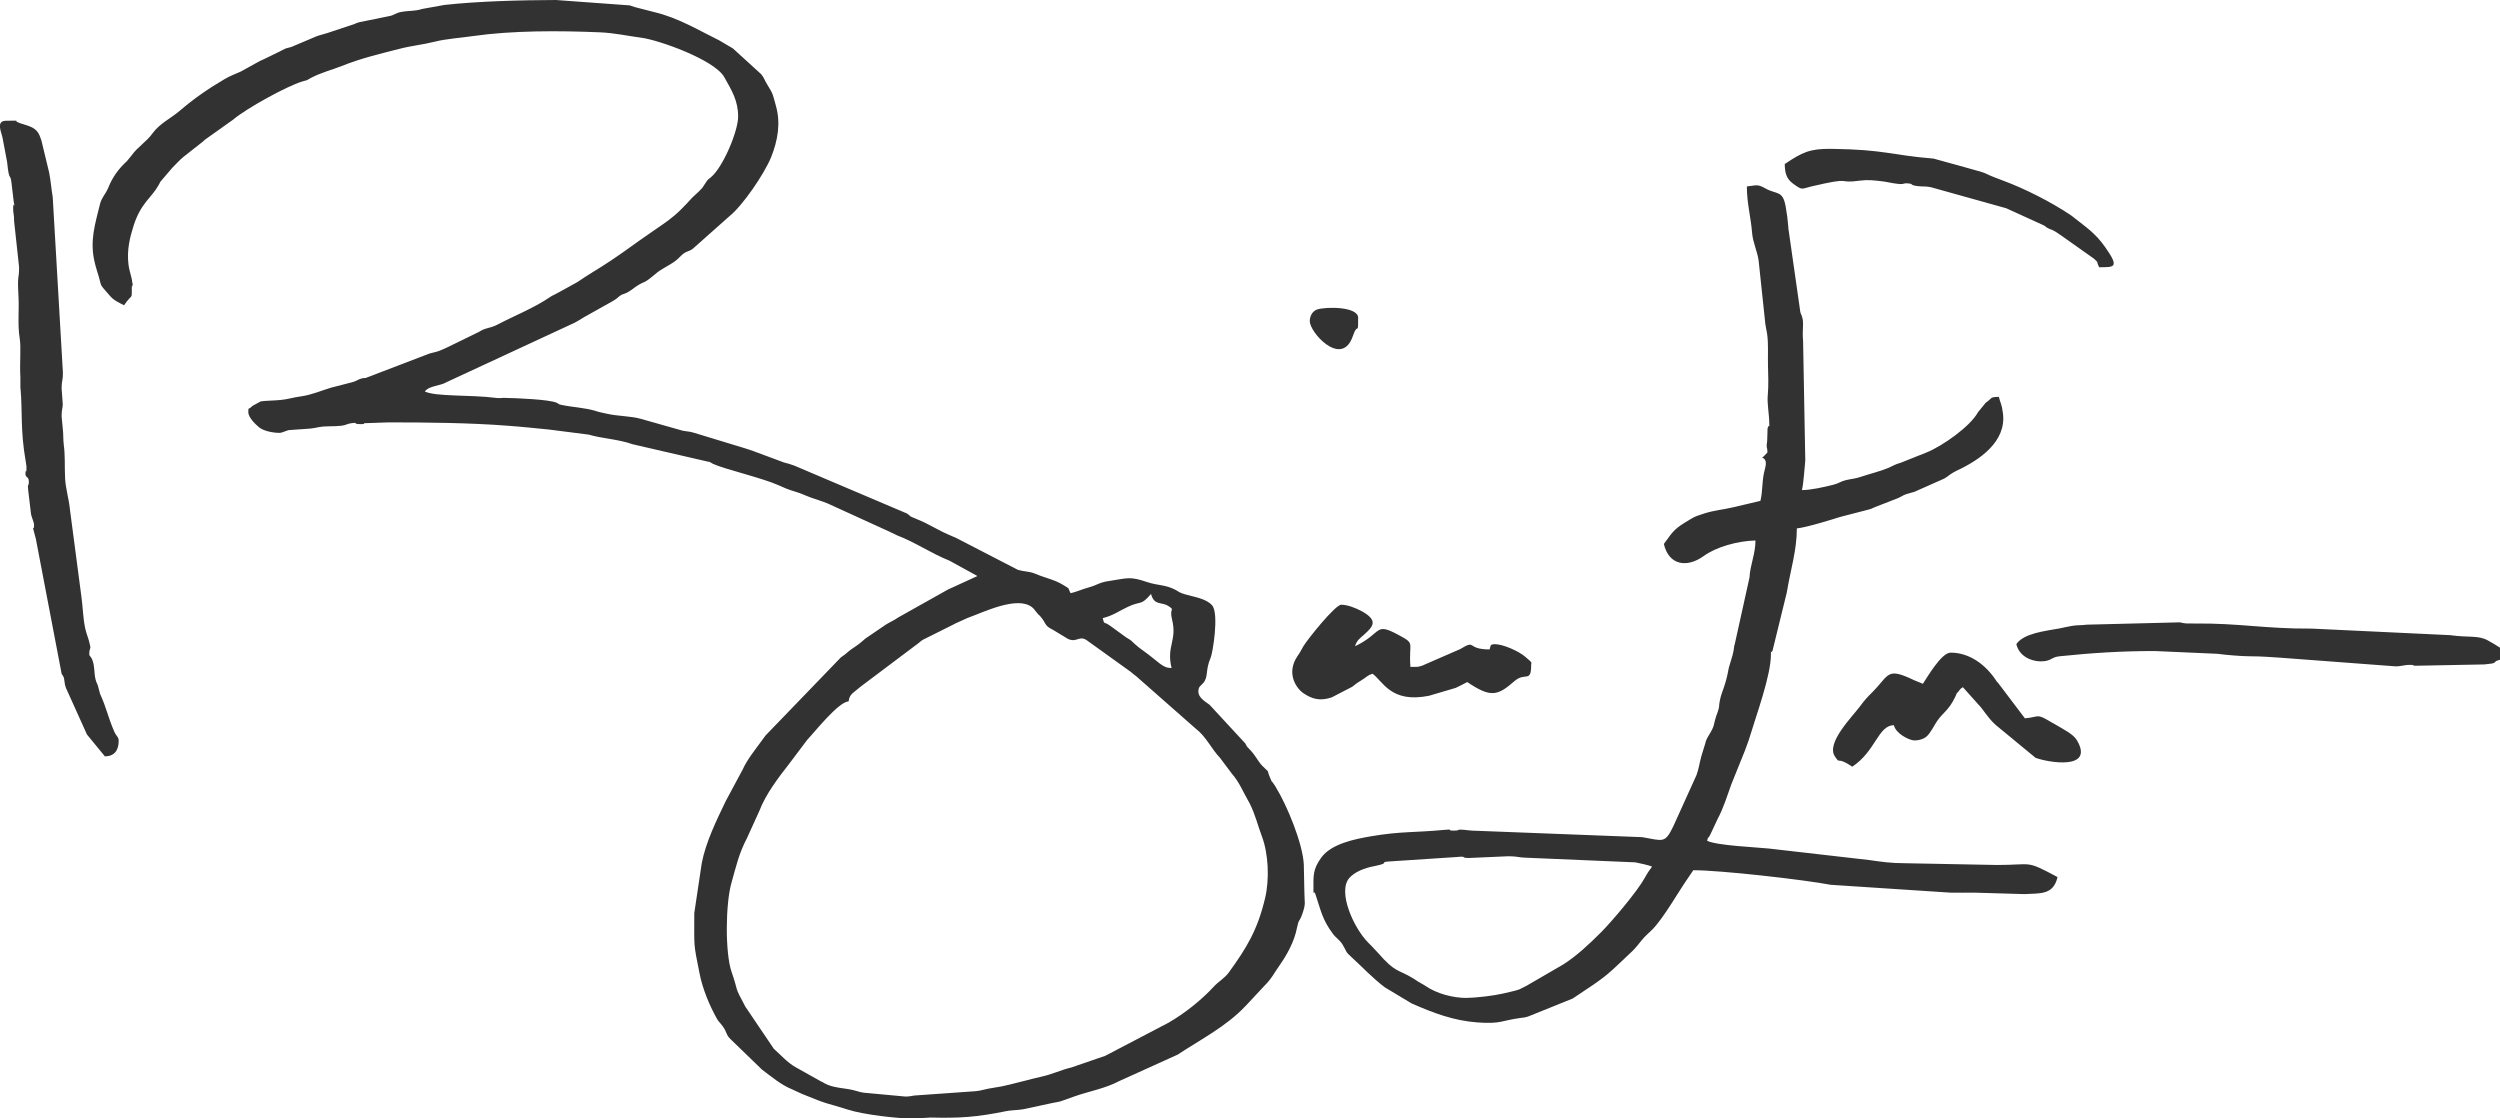
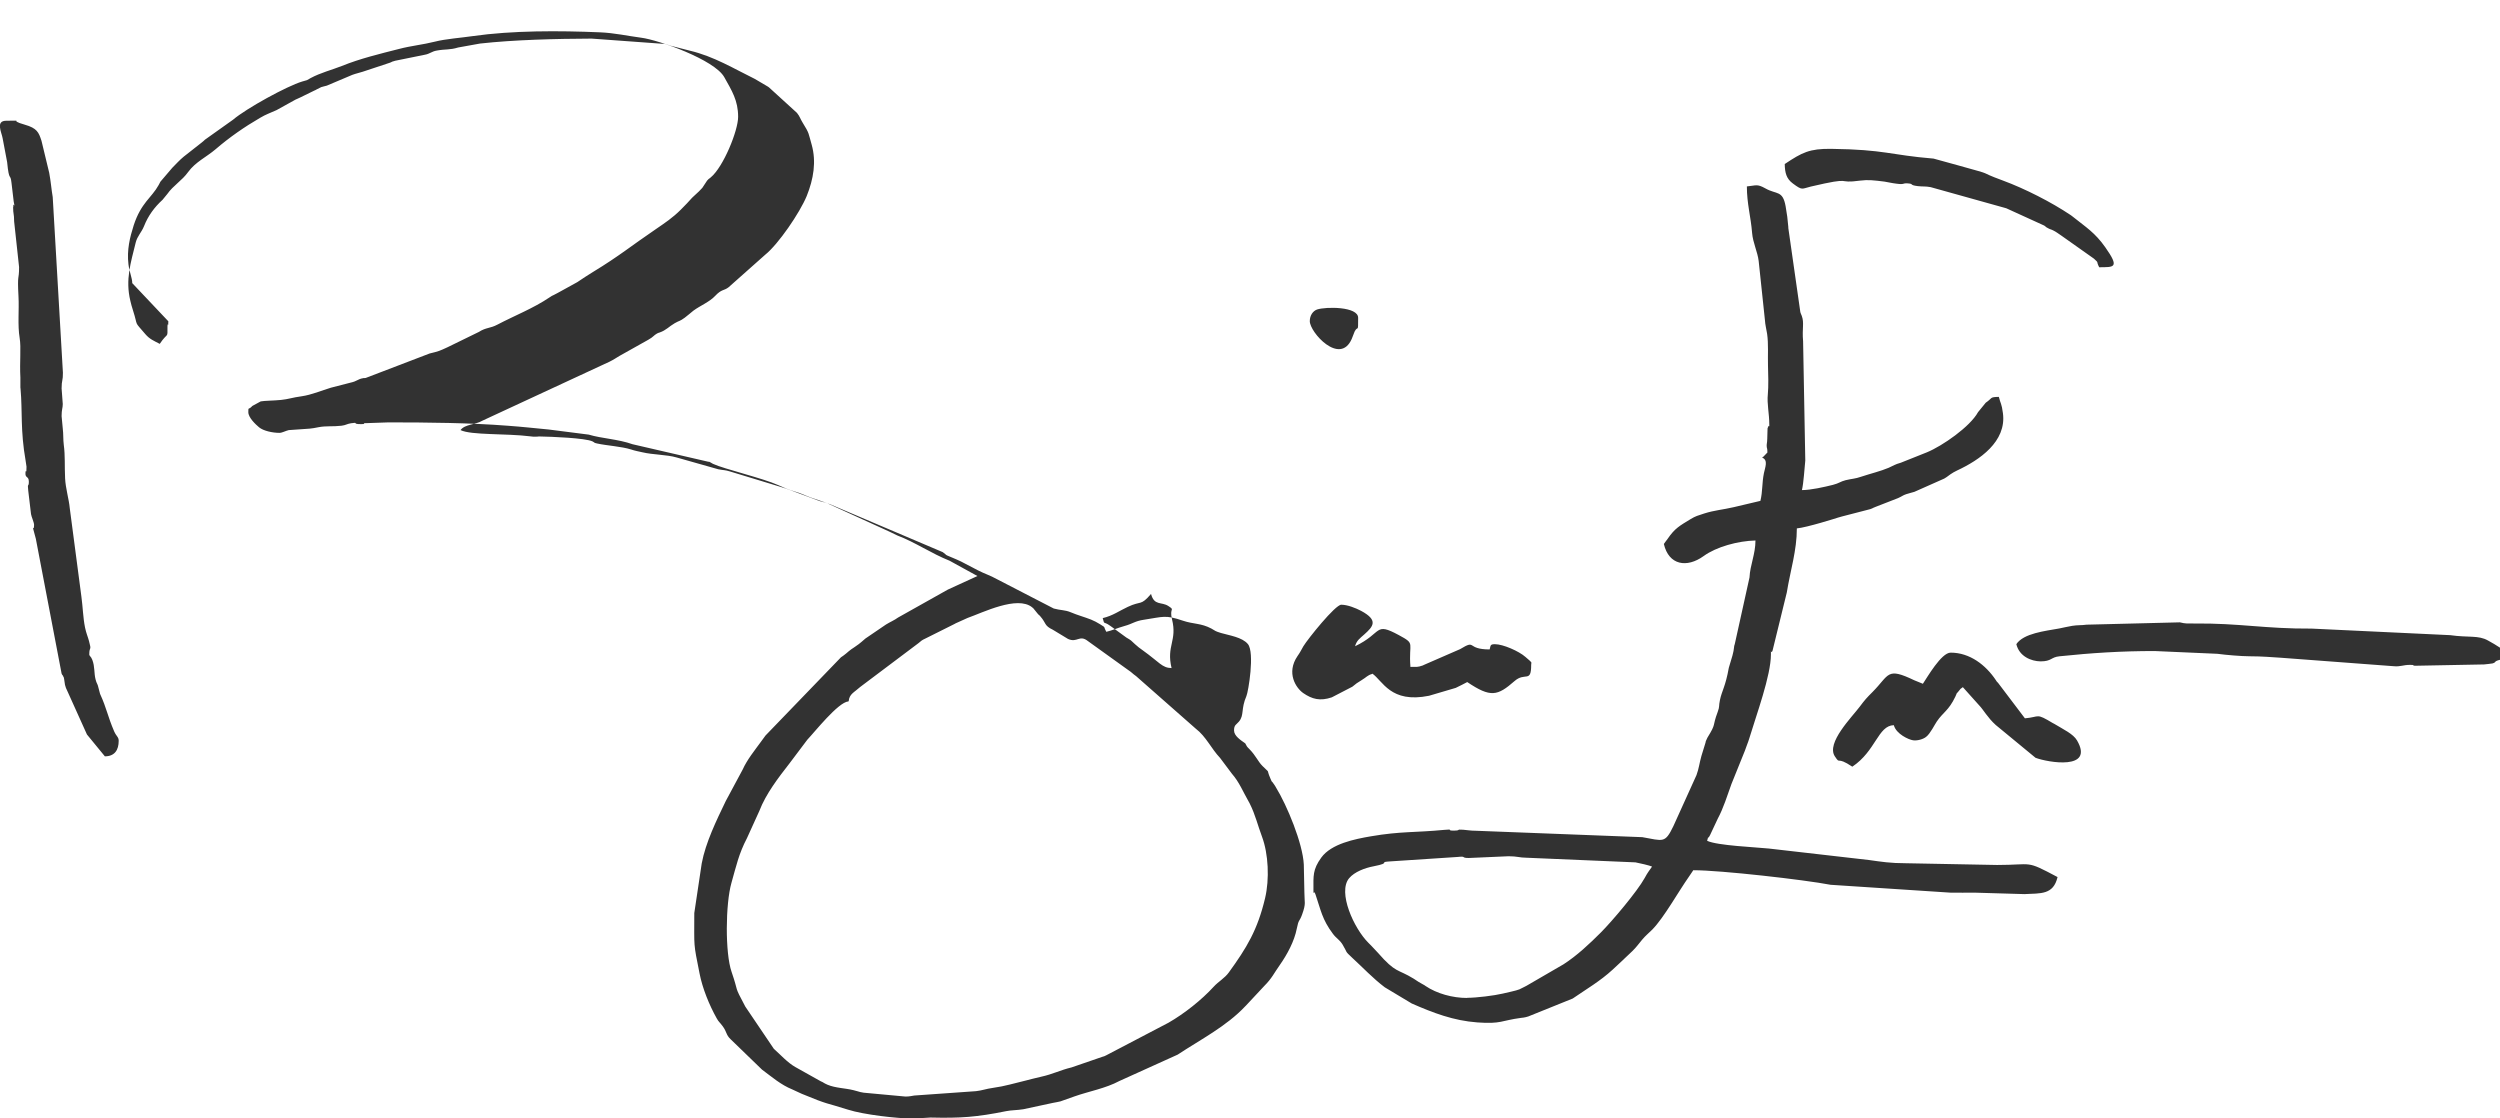
<svg xmlns="http://www.w3.org/2000/svg" xml:space="preserve" width="17.165cm" height="7.679cm" version="1.1" style="shape-rendering:geometricPrecision; text-rendering:geometricPrecision; image-rendering:optimizeQuality; fill-rule:evenodd; clip-rule:evenodd" viewBox="0 0 17.165 7.679">
  <defs>
    <style type="text/css">
   
    .fil0 {fill:#323232}
   
  </style>
  </defs>
  <g id="Warstwa_x0020_1">
-     <path class="fil0" d="M5.827 4.814c0.005,-0.05 0.037,-0.059 0.08,-0.098l0.399 -0.3c0.023,-0.018 0.018,-0.018 0.05,-0.033l0.198 -0.099c0.002,-0.001 0.005,-0.003 0.007,-0.004l0.082 -0.037c0.105,-0.037 0.342,-0.156 0.444,-0.073 0.017,0.014 0.006,0.006 0.017,0.018l0.021 0.026c0.013,0.015 0.002,-0 0.018,0.018 0.042,0.048 0.025,0.063 0.086,0.092l0.104 0.063c0.064,0.029 0.078,-0.032 0.137,0.015l0.277 0.199c0.026,0.017 0.027,0.023 0.053,0.041l0.41 0.361c0.07,0.053 0.107,0.138 0.167,0.201l0.081 0.108c0.051,0.058 0.078,0.127 0.116,0.193 0.001,0.002 0.003,0.005 0.004,0.007 0.001,0.002 0.003,0.005 0.004,0.008 0.037,0.074 0.054,0.148 0.083,0.225 0.044,0.118 0.052,0.291 0.021,0.422 -0.052,0.219 -0.126,0.34 -0.249,0.51 -0.028,0.039 -0.071,0.062 -0.104,0.098 -0.083,0.091 -0.202,0.185 -0.31,0.247l-0.428 0.224c-0.02,0.01 -0.006,0.003 -0.026,0.01l-0.212 0.073c-0.076,0.018 -0.127,0.046 -0.209,0.064 -0.046,0.01 -0.072,0.018 -0.105,0.026 -0.081,0.019 -0.142,0.039 -0.223,0.05 -0.051,0.007 -0.079,0.019 -0.119,0.023l-0.424 0.03c-0.015,0.002 -0.031,0.007 -0.06,0.007l-0.249 -0.023c-0.064,-0.004 -0.063,-0.01 -0.109,-0.021 -0.056,-0.014 -0.122,-0.014 -0.177,-0.037 -0.032,-0.014 -0.023,-0.014 -0.047,-0.024l-0.175 -0.098c-0.053,-0.03 -0.103,-0.086 -0.147,-0.125l-0.196 -0.29c-0.083,-0.156 -0.041,-0.084 -0.094,-0.238 -0.045,-0.129 -0.042,-0.467 -0.001,-0.611 0.033,-0.116 0.05,-0.199 0.107,-0.308l0.085 -0.187c0.045,-0.117 0.13,-0.227 0.207,-0.326l0.122 -0.162c0.048,-0.05 0.212,-0.258 0.282,-0.263zm3.166 -2.609c0,0.077 0.207,0.307 0.288,0.122l0.02 -0.051c0.023,-0.045 0.024,0.016 0.024,-0.094 0,-0.078 -0.221,-0.077 -0.282,-0.057 -0.028,0.01 -0.05,0.04 -0.05,0.08zm3.261 -1.079c0.001,0.06 0.011,0.101 0.056,0.134 0.067,0.05 0.06,0.036 0.123,0.021 0.307,-0.072 0.165,-0.017 0.34,-0.041 0.053,-0.007 0.094,-0.002 0.166,0.007 0.014,0.002 0.054,0.011 0.081,0.014 0.059,0.008 0.04,-0.004 0.076,-0.002 0.05,0.003 0.007,0.011 0.072,0.019 0.035,0.004 0.051,0 0.088,0.007l0.519 0.145 0.261 0.119c0.026,0.018 -0.006,0.001 0.028,0.019 0.017,0.009 0.015,0.005 0.033,0.014 0.021,0.01 0.035,0.022 0.058,0.037l0.222 0.157c0.038,0.035 0.012,0.012 0.036,0.059 0.101,-0.001 0.143,0.006 0.042,-0.137 -0.071,-0.101 -0.133,-0.138 -0.219,-0.207l-0.013 -0.01c-0.002,-0.001 -0.005,-0.003 -0.007,-0.005 -0.133,-0.089 -0.312,-0.18 -0.463,-0.236 -0.201,-0.074 -0.025,-0.026 -0.31,-0.105l-0.167 -0.046c-0.302,-0.025 -0.332,-0.062 -0.702,-0.067 -0.15,-0.002 -0.201,0.025 -0.318,0.103zm0.949 3.569c-0.021,-0.01 -0.038,-0.014 -0.059,-0.024 -0.192,-0.092 -0.169,-0.039 -0.287,0.08 -0.041,0.041 -0.052,0.053 -0.088,0.101 -0.053,0.071 -0.232,0.249 -0.171,0.341 0.041,0.062 0.005,-0.006 0.12,0.071 0.162,-0.108 0.176,-0.282 0.285,-0.285 0.016,0.061 0.103,0.1 0.133,0.104 0.029,0.004 0.07,-0.008 0.089,-0.024 0.028,-0.021 0.059,-0.085 0.073,-0.105 0.044,-0.065 0.081,-0.074 0.127,-0.17 0.018,-0.038 -0.001,-0.009 0.022,-0.037 0.019,-0.023 0.008,-0.013 0.03,-0.029l0.112 0.125c0.028,0.028 0.058,0.085 0.114,0.135l0.273 0.225c0.084,0.032 0.405,0.088 0.285,-0.119 -0.026,-0.045 -0.092,-0.075 -0.158,-0.115 -0.002,-0.001 -0.005,-0.003 -0.008,-0.004 -0.12,-0.072 -0.086,-0.042 -0.192,-0.033l-0.184 -0.243c-0.014,-0.014 -0.006,-0.006 -0.016,-0.02 -0.069,-0.103 -0.178,-0.188 -0.31,-0.188 -0.064,0 -0.162,0.172 -0.19,0.213zm-3.782 -0.071c0.073,0.049 0.125,0.207 0.391,0.153l0.183 -0.054c0.029,-0.014 0.053,-0.026 0.079,-0.04 0.161,0.108 0.207,0.096 0.325,-0.007 0.073,-0.064 0.114,0.016 0.114,-0.111 0,-0.023 0.013,-0.009 -0.04,-0.055 -0.044,-0.039 -0.153,-0.087 -0.209,-0.087 -0.033,-0 -0.029,0.009 -0.036,0.036 -0.165,0 -0.087,-0.072 -0.203,-0.002l-0.248 0.108c-0.003,0.001 -0.006,0.003 -0.008,0.004 -0.038,0.013 -0.038,0.009 -0.085,0.01 -0.014,-0.172 0.038,-0.155 -0.079,-0.218 -0.172,-0.093 -0.109,-0.016 -0.301,0.076 0.01,-0.039 0.034,-0.055 0.062,-0.08 0.063,-0.056 0.1,-0.098 -0.021,-0.163 -0.036,-0.019 -0.093,-0.042 -0.136,-0.042 -0.041,-0 -0.229,0.234 -0.26,0.285 -0.016,0.027 -0.02,0.039 -0.04,0.067 -0.08,0.117 -0.01,0.22 0.038,0.254 0.062,0.043 0.117,0.057 0.197,0.03l0.141 -0.073c0.027,-0.022 0.032,-0.026 0.062,-0.044 0.037,-0.022 0.04,-0.034 0.075,-0.044zm4.423 -0.202c0.02,0.085 0.102,0.118 0.166,0.119 0.078,0 0.07,-0.029 0.131,-0.035 0.221,-0.023 0.424,-0.036 0.652,-0.036l0.432 0.019c0.057,0.008 0.167,0.017 0.22,0.017 0.091,-0 0.16,0.007 0.215,0.01l0.773 0.058c0.05,0.005 0.064,-0.009 0.115,-0.009 0.055,0 -0.006,0.006 0.036,0.006l0.472 -0.009c0.014,-0.001 0.053,-0.006 0.058,-0.007 0.03,-0.009 0.004,-0.013 0.051,-0.025l0 -0.083c-0.028,-0.019 -0.05,-0.031 -0.082,-0.049 -0.066,-0.038 -0.135,-0.019 -0.26,-0.037l-0.951 -0.045c-0.321,0.002 -0.495,-0.038 -0.807,-0.035 -0.045,0 -0.059,0.002 -0.098,-0.008l-0.64 0.016c-0.035,0.005 -0.063,0.002 -0.099,0.008 -0.031,0.005 -0.063,0.013 -0.089,0.018 -0.098,0.018 -0.245,0.033 -0.295,0.108zm-13.754 -3c0,0.051 0.007,0.042 0.007,0.098l0.034 0.314c-0,0.097 -0.013,0.036 -0.004,0.203 0.005,0.088 -0.007,0.195 0.008,0.284 0.011,0.067 -0.001,0.161 0.005,0.272l-0 0.068c0,0.002 0.001,0.006 0.001,0.008 0.014,0.156 -0.002,0.284 0.035,0.495 0.002,0.01 0.006,0.039 0.006,0.04 0,0.062 -0.005,0.012 -0.007,0.04 -0.004,0.042 0.023,0.022 0.023,0.063 0,0.042 -0.011,0.003 -0.004,0.063l0.019 0.16c0.003,0.019 0.021,0.057 0.021,0.074 -0,0.059 -0.022,-0.033 0.012,0.095l0.177 0.926c0.013,0.028 0,-0.007 0.012,0.021 0.006,0.013 0.001,-0.004 0.006,0.021 0.006,0.03 -0.001,0.034 0.027,0.09l0.129 0.286 0.123 0.15c0.067,-0 0.095,-0.043 0.095,-0.107 0,-0.026 -0.016,-0.03 -0.031,-0.064 -0.046,-0.107 -0.05,-0.155 -0.097,-0.258l-0.015 -0.057c-0.006,-0.018 -0.008,-0.013 -0.016,-0.043 -0.011,-0.042 -0.004,-0.086 -0.022,-0.133 -0.009,-0.025 -0.021,-0.026 -0.021,-0.038 0,-0.059 0.018,-0.02 -0.002,-0.092 -0.008,-0.03 -0.019,-0.053 -0.027,-0.092 -0.014,-0.068 -0.015,-0.14 -0.025,-0.212l-0.08 -0.608c-0.005,-0.059 -0.029,-0.137 -0.032,-0.205 -0.004,-0.085 0.001,-0.157 -0.009,-0.229 -0.005,-0.039 -0.002,-0.073 -0.007,-0.113l-0.008 -0.085c0,-0.047 0.008,-0.054 0.008,-0.083l-0.008 -0.107c0,-0.059 0.01,-0.053 0.009,-0.108l-0.07 -1.206c-0.009,-0.052 -0.013,-0.108 -0.024,-0.166l-0.053 -0.22c-0.019,-0.059 -0.031,-0.087 -0.115,-0.111 -0.124,-0.035 0.013,-0.027 -0.127,-0.027 -0.075,-0 -0.032,0.079 -0.025,0.12l0.031 0.164c0.014,0.143 0.022,0.07 0.03,0.143l0.015 0.127c0.013,0.066 -0.003,-0.008 -0.003,0.039zm9.983 5.43c-0.1,0 -0.208,-0.03 -0.285,-0.082 -0.002,-0.001 -0.005,-0.003 -0.007,-0.005l-0.023 -0.013c-0.031,-0.017 -0.028,-0.018 -0.051,-0.032 -0.114,-0.07 -0.121,-0.035 -0.247,-0.179 -0.016,-0.018 -0.028,-0.03 -0.046,-0.049 -0.002,-0.002 -0.004,-0.004 -0.006,-0.006 -0.002,-0.002 -0.004,-0.004 -0.006,-0.006 -0.002,-0.002 -0.004,-0.004 -0.006,-0.006 -0.1,-0.099 -0.213,-0.348 -0.133,-0.444 0.037,-0.044 0.109,-0.071 0.168,-0.082 0.134,-0.026 0.021,-0.028 0.12,-0.034l0.456 -0.03c0.066,-0.007 0.02,0.007 0.078,0.007l0.273 -0.012c0.058,0 0.078,0.01 0.119,0.01l0.752 0.032c0.024,0.004 0.1,0.022 0.114,0.029 -0.023,0.034 -0.027,0.035 -0.051,0.079 -0.05,0.091 -0.224,0.297 -0.301,0.374 -0.078,0.078 -0.163,0.158 -0.256,0.218l-0.255 0.148c-0.016,0.007 -0.035,0.019 -0.048,0.024 -0.021,0.009 -0.086,0.022 -0.114,0.029 -0.059,0.014 -0.181,0.029 -0.244,0.029zm2.206 -5.289c-0.005,-0.06 -0.009,-0.09 -0.019,-0.147 -0.02,-0.111 -0.062,-0.079 -0.138,-0.122 -0.059,-0.033 -0.063,-0.02 -0.128,-0.014 -0,0.118 0.027,0.207 0.036,0.32 0.005,0.065 0.038,0.131 0.045,0.192l0.043 0.406c0.001,0.027 0.011,0.068 0.015,0.094 0.01,0.069 0.004,0.147 0.006,0.216 0.002,0.05 0.004,0.15 -0.001,0.198 -0.007,0.069 0.01,0.129 0.01,0.212 0,0.033 0.002,-0.018 -0.012,0.023l-0.002 0.071c-0.001,0.034 -0.004,0.03 -0.004,0.048 -0,0.021 0.005,0.011 0.005,0.047l-0.029 0.03c-0.001,-0.002 -0.004,0.003 -0.007,0.005 0.043,0.017 0.02,0.067 0.012,0.107 -0.014,0.069 -0.008,0.123 -0.024,0.19l-0.182 0.043c-0.077,0.018 -0.133,0.021 -0.205,0.044 -0.043,0.014 -0.057,0.017 -0.092,0.038 -0.075,0.046 -0.108,0.062 -0.159,0.137 -0.011,0.016 -0.014,0.017 -0.025,0.034 0.034,0.146 0.158,0.166 0.273,0.083 0.088,-0.064 0.236,-0.104 0.356,-0.107 -0,0.093 -0.037,0.169 -0.041,0.254l-0.101 0.457c-0.007,0.023 -0.002,0.005 -0.005,0.022 -0.004,0.025 -0.002,0.024 -0.011,0.057l-0.025 0.084c-0.023,0.13 -0.048,0.158 -0.061,0.222 -0.009,0.041 -0.001,0.043 -0.015,0.08 -0.041,0.11 -0.007,0.074 -0.071,0.178l-0.011 0.024c-0.001,0.003 -0.001,0.006 -0.002,0.01l-0.028 0.091c-0.014,0.049 -0.017,0.086 -0.034,0.132l-0.159 0.351c-0.058,0.12 -0.069,0.1 -0.213,0.075l-1.143 -0.044c-0.035,-0 -0.061,-0.005 -0.087,-0.007 -0.055,-0.004 -0.009,0.006 -0.067,0.006 -0.05,-0 0.008,-0.012 -0.064,-0.005 -0.195,0.019 -0.299,0.009 -0.502,0.044 -0.111,0.019 -0.272,0.051 -0.341,0.146 -0.06,0.083 -0.054,0.126 -0.054,0.219 0,0.054 0.001,-0.005 0.014,0.034 0.037,0.108 0.045,0.171 0.12,0.271 0.024,0.032 0.046,0.04 0.067,0.075 0.035,0.058 0.011,0.039 0.065,0.089 0.073,0.067 0.143,0.142 0.224,0.203l0.185 0.111c0.146,0.064 0.286,0.118 0.451,0.13 0.163,0.012 0.163,-0.013 0.298,-0.031 0.008,-0.001 0.027,-0.002 0.051,-0.01l0.305 -0.123c0.096,-0.066 0.188,-0.119 0.275,-0.199l0.074 -0.069c0.002,-0.002 0.004,-0.004 0.006,-0.006l0.055 -0.052c0.032,-0.032 0.038,-0.044 0.066,-0.077 0.023,-0.028 0.045,-0.045 0.071,-0.071 0.08,-0.082 0.178,-0.259 0.252,-0.364 0.014,-0.02 0.018,-0.026 0.029,-0.043 0.19,0 0.76,0.065 0.943,0.1l0.823 0.054c0.055,0.001 0.111,-0 0.166,-0l0.342 0.01c0.112,-0.006 0.198,0.006 0.227,-0.117 -0.224,-0.119 -0.164,-0.083 -0.415,-0.083l-0.628 -0.012c-0.103,0 -0.167,-0.01 -0.251,-0.022l-0.689 -0.079c-0.086,-0.009 -0.354,-0.02 -0.423,-0.053 0.014,-0.051 -0.002,0.003 0.02,-0.039l0.053 -0.113c0.038,-0.07 0.066,-0.16 0.094,-0.238l0.092 -0.228c0.01,-0.031 0.022,-0.056 0.031,-0.087 0.048,-0.16 0.148,-0.429 0.148,-0.575 0,-0.054 -0.001,0.006 0.011,-0.025l0.098 -0.4c0.025,-0.154 0.069,-0.288 0.069,-0.44 0.068,-0.006 0.27,-0.07 0.282,-0.074 0,-0 0.026,-0.008 0.028,-0.008l0.17 -0.044c0.044,-0.01 0.033,-0.012 0.061,-0.022l0.154 -0.06c0.033,-0.015 0.03,-0.018 0.056,-0.027 0.023,-0.008 0.035,-0.009 0.056,-0.016l0.205 -0.091c0.027,-0.016 0.021,-0.015 0.042,-0.029 0.009,-0.006 0.002,-0.002 0.022,-0.014l0.023 -0.012c0.155,-0.072 0.342,-0.199 0.316,-0.394 -0.009,-0.069 -0.016,-0.063 -0.028,-0.112 -0.066,0.001 -0.042,0.008 -0.09,0.04l-0.053 0.065c-0.054,0.099 -0.244,0.232 -0.352,0.276l-0.178 0.071c-0.042,0.012 -0.046,0.018 -0.084,0.035 -0.054,0.023 -0.128,0.041 -0.188,0.061 -0.043,0.015 -0.061,0.013 -0.107,0.024 -0.036,0.009 -0.044,0.021 -0.087,0.032 -0.06,0.015 -0.152,0.036 -0.213,0.036 0.012,-0.051 0.017,-0.147 0.023,-0.203l-0.015 -0.818c-0.008,-0.092 0.009,-0.125 -0.009,-0.175l-0.007 -0.017c-0.001,-0.003 -0.002,-0.006 -0.003,-0.009l-0.083 -0.581zm-4.708 2.681c0.069,-0.016 0.114,-0.05 0.172,-0.077 0.095,-0.045 0.087,-0.004 0.16,-0.089 0.022,0.083 0.072,0.052 0.119,0.083 0.049,0.032 0.005,0.009 0.025,0.091 0.037,0.148 -0.04,0.181 -0.003,0.335 -0.065,-0.001 -0.082,-0.039 -0.198,-0.122 -0.02,-0.014 -0.036,-0.026 -0.053,-0.042 -0.031,-0.028 -0.021,-0.023 -0.06,-0.046l-0.103 -0.075c-0.002,-0.002 -0.005,-0.004 -0.007,-0.005 -0.05,-0.036 -0.038,-0.002 -0.052,-0.054zm-6.663 -2.3c0,-0.036 -0.019,-0.072 -0.026,-0.129 -0.012,-0.099 0.01,-0.186 0.036,-0.268 0.051,-0.156 0.123,-0.189 0.171,-0.276 0.005,-0.008 0.009,-0.018 0.012,-0.023l0.082 -0.096c0.028,-0.028 0.048,-0.051 0.078,-0.076l0.126 -0.099c0.015,-0.012 0.014,-0.012 0.019,-0.017l0.194 -0.138c0.093,-0.079 0.371,-0.231 0.474,-0.262 0.05,-0.015 0.021,-0.003 0.059,-0.024 0.069,-0.037 0.143,-0.055 0.214,-0.083 0.126,-0.051 0.26,-0.083 0.393,-0.117 0.084,-0.022 0.163,-0.029 0.246,-0.05 0.073,-0.019 0.186,-0.027 0.259,-0.038 0.272,-0.039 0.593,-0.038 0.875,-0.026 0.098,0.004 0.191,0.025 0.283,0.037 0.118,0.015 0.503,0.151 0.57,0.271 0.052,0.093 0.095,0.16 0.095,0.272 0,0.096 -0.102,0.345 -0.188,0.416 -0.02,0.017 -0.01,0.005 -0.025,0.022l-0.033 0.05c-0.007,0.008 -0.015,0.016 -0.023,0.024 -0.018,0.017 -0.025,0.023 -0.043,0.04 -0.002,0.002 -0.004,0.004 -0.006,0.006l-0.034 0.037c-0.016,0.017 -0.025,0.025 -0.041,0.042 -0.057,0.057 -0.109,0.091 -0.173,0.135 -0.168,0.114 -0.249,0.183 -0.43,0.293 -0.042,0.025 -0.068,0.044 -0.108,0.07l-0.107 0.059c-0.026,0.015 -0.03,0.016 -0.054,0.029 -0.015,0.007 -0.012,0.005 -0.03,0.017 -0.111,0.075 -0.24,0.125 -0.358,0.187 -0.051,0.027 -0.077,0.018 -0.127,0.05l-0.215 0.105c-0.054,0.025 -0.06,0.028 -0.123,0.043l-0.439 0.168c-0.003,0.001 -0.012,0.001 -0.015,0.001 -0.045,0.008 -0.038,0.02 -0.092,0.032l-0.132 0.034c-0.063,0.019 -0.132,0.049 -0.202,0.059 -0.061,0.008 -0.09,0.02 -0.141,0.025 -0.051,0.005 -0.112,0.005 -0.139,0.01l-0.057 0.031c-0.002,0.002 -0.005,0.004 -0.006,0.006 -0.021,0.021 -0.022,-0 -0.022,0.037 0,0.037 0.05,0.084 0.074,0.104 0.029,0.024 0.091,0.038 0.14,0.038 0.018,0 0.042,-0.014 0.064,-0.019l0.143 -0.01c0.019,-0.002 0.033,-0.004 0.062,-0.01 0.052,-0.01 0.098,-0.003 0.157,-0.01 0.031,-0.004 0.035,-0.012 0.065,-0.017 0.059,-0.009 0.002,0.006 0.067,0.006 0.057,0 -0.013,-0.008 0.046,-0.007l0.144 -0.005c0.27,0 0.561,0.003 0.819,0.023 0.11,0.008 0.175,0.016 0.282,0.026l0.274 0.035c0.09,0.027 0.203,0.031 0.301,0.066l0.519 0.12c0.024,0.004 -0.005,-0.005 0.02,0.007 0.003,0.001 0.01,0.007 0.014,0.008 0.075,0.035 0.342,0.098 0.448,0.146 0.039,0.018 0.07,0.031 0.111,0.043 0.051,0.015 0.066,0.025 0.112,0.042 0.045,0.016 0.077,0.025 0.114,0.04l0.423 0.193c0.009,0.005 0.047,0.023 0.056,0.027 0.126,0.048 0.234,0.124 0.36,0.174l0.191 0.105 -0.203 0.093 -0.342 0.192c-0.026,0.019 -0.054,0.03 -0.083,0.048l-0.141 0.096c-0.081,0.072 -0.07,0.048 -0.134,0.104 -0.013,0.011 -0.021,0.016 -0.034,0.025l-0.518 0.537c-0.014,0.018 -0.017,0.023 -0.03,0.041 -0.045,0.062 -0.096,0.124 -0.127,0.193l-0.116 0.216c-0.063,0.131 -0.138,0.284 -0.165,0.428l-0.051 0.341c0,0.242 -0.007,0.198 0.036,0.414 0.02,0.103 0.067,0.218 0.118,0.309 0.013,0.024 0.022,0.028 0.041,0.054 0.029,0.039 0.022,0.058 0.053,0.088l0.217 0.21c0.069,0.051 0.129,0.104 0.208,0.136 0.021,0.009 0.035,0.017 0.065,0.03 0.187,0.078 0.165,0.06 0.318,0.109 0.106,0.034 0.337,0.061 0.449,0.061l0.117 -0.007c0.206,0.005 0.317,-0.003 0.52,-0.044 0.033,-0.007 0.075,-0.006 0.117,-0.013l0.205 -0.044c0.021,-0.004 0.029,-0.005 0.05,-0.01l0.096 -0.034c0.099,-0.035 0.214,-0.055 0.309,-0.106l0.4 -0.181c0.156,-0.103 0.334,-0.194 0.463,-0.331 0.002,-0.002 0.004,-0.004 0.006,-0.006l0.126 -0.135c0.053,-0.053 0.066,-0.087 0.106,-0.143 0.051,-0.073 0.1,-0.163 0.117,-0.251 0.013,-0.066 0.017,-0.043 0.036,-0.095 0.029,-0.08 0.016,-0.082 0.016,-0.151l-0.004 -0.193c-0.007,-0.145 -0.115,-0.406 -0.192,-0.531 -0.01,-0.017 -0,-0.001 -0.014,-0.022 -0.021,-0.032 -0.007,-0 -0.023,-0.037 -0.033,-0.076 0.005,-0.027 -0.055,-0.087 -0.031,-0.031 -0.045,-0.07 -0.088,-0.114 -0.025,-0.025 -0.015,-0.016 -0.03,-0.041l-0.245 -0.265c-0.031,-0.022 -0.077,-0.051 -0.077,-0.089 0,-0.039 0.016,-0.039 0.034,-0.061 0.037,-0.045 0.012,-0.085 0.051,-0.175 0.013,-0.029 0.058,-0.299 0.01,-0.357 -0.039,-0.047 -0.127,-0.059 -0.185,-0.076 -0.045,-0.014 -0.034,-0.013 -0.065,-0.03 -0.071,-0.038 -0.124,-0.03 -0.195,-0.054 -0.123,-0.042 -0.135,-0.027 -0.268,-0.007 -0.063,0.009 -0.078,0.028 -0.134,0.043 -0.053,0.015 -0.085,0.031 -0.125,0.04 -0.024,-0.045 0.001,-0.023 -0.043,-0.052 -0.019,-0.012 -0.042,-0.024 -0.062,-0.032 -0.043,-0.017 -0.092,-0.03 -0.139,-0.05 -0.04,-0.017 -0.071,-0.013 -0.117,-0.026l-0.391 -0.202c-0.044,-0.025 -0.085,-0.037 -0.129,-0.06l-0.117 -0.061c-0.023,-0.011 -0.04,-0.018 -0.066,-0.029 -0.055,-0.023 -0.021,-0.008 -0.059,-0.035l-0.774 -0.329c-0.033,-0.011 -0.039,-0.014 -0.072,-0.022l-0.199 -0.074c-0.021,-0.007 -0.046,-0.017 -0.071,-0.024l-0.345 -0.105c-0.036,-0.011 -0.038,-0.007 -0.08,-0.015l-0.286 -0.081c-0.068,-0.02 -0.162,-0.018 -0.237,-0.036 -0.018,-0.004 -0.054,-0.011 -0.076,-0.019 -0.067,-0.021 -0.164,-0.026 -0.233,-0.041 -0.026,-0.006 -0.012,-0.004 -0.031,-0.014 -0.048,-0.024 -0.289,-0.033 -0.355,-0.034 -0.041,-0.001 0.003,0.001 -0.034,0.001 -0.024,-0 -0.014,0.001 -0.038,-0.002 -0.167,-0.021 -0.406,-0.007 -0.48,-0.043 0.03,-0.041 0.105,-0.037 0.149,-0.064l0.875 -0.406c0.032,-0.016 0.043,-0.025 0.067,-0.039l0.198 -0.111c0.036,-0.02 0.037,-0.03 0.06,-0.043 0.009,-0.005 0.012,-0.005 0.018,-0.007 0.046,-0.016 0.064,-0.041 0.104,-0.064 0.035,-0.02 0.032,-0.011 0.069,-0.038 0.022,-0.016 0.037,-0.031 0.059,-0.048 0.046,-0.034 0.111,-0.06 0.149,-0.101 0.046,-0.049 0.06,-0.034 0.093,-0.06l0.251 -0.223c0.09,-0.072 0.237,-0.287 0.285,-0.403 0.047,-0.117 0.067,-0.236 0.034,-0.353 -0.023,-0.079 -0.014,-0.074 -0.062,-0.151 -0.017,-0.027 -0.018,-0.041 -0.039,-0.067l-0.192 -0.175c-0.002,-0.001 -0.005,-0.003 -0.007,-0.005l-0.09 -0.053c-0.143,-0.07 -0.281,-0.155 -0.446,-0.194l-0.132 -0.034c-0.003,-0.001 -0.035,-0.012 -0.036,-0.012l-0.507 -0.037c-0.242,0.001 -0.532,0.008 -0.766,0.034l-0.15 0.027c-0.059,0.018 -0.085,0.01 -0.146,0.021 -0.037,0.006 -0.048,0.023 -0.084,0.029l-0.202 0.041c-0.035,0.01 -0.011,0.003 -0.035,0.013l-0.187 0.062c-0.03,0.01 -0.043,0.011 -0.073,0.022l-0.175 0.074c-0.016,0.005 -0.023,0.005 -0.038,0.01l-0.032 0.016c-0.003,0.002 -0.012,0.007 -0.016,0.008l-0.096 0.047c-0.013,0.007 -0.019,0.008 -0.033,0.015l-0.13 0.072c-0.046,0.021 -0.073,0.029 -0.113,0.053 -0.107,0.062 -0.212,0.135 -0.306,0.216 -0.062,0.053 -0.138,0.087 -0.188,0.156 -0.042,0.059 -0.102,0.092 -0.144,0.152l-0.032 0.039c-0.056,0.051 -0.099,0.11 -0.127,0.181 -0.018,0.044 -0.046,0.068 -0.057,0.112 -0.034,0.139 -0.072,0.254 -0.037,0.4 0.005,0.022 0.01,0.04 0.018,0.065 0.039,0.121 0.002,0.067 0.085,0.164 0.03,0.035 0.057,0.045 0.099,0.067 0.056,-0.084 0.054,-0.032 0.053,-0.119 -0,-0.041 0.006,0.019 0.006,-0.036z" />
+     <path class="fil0" d="M5.827 4.814c0.005,-0.05 0.037,-0.059 0.08,-0.098l0.399 -0.3c0.023,-0.018 0.018,-0.018 0.05,-0.033l0.198 -0.099c0.002,-0.001 0.005,-0.003 0.007,-0.004l0.082 -0.037c0.105,-0.037 0.342,-0.156 0.444,-0.073 0.017,0.014 0.006,0.006 0.017,0.018l0.021 0.026c0.013,0.015 0.002,-0 0.018,0.018 0.042,0.048 0.025,0.063 0.086,0.092l0.104 0.063c0.064,0.029 0.078,-0.032 0.137,0.015l0.277 0.199c0.026,0.017 0.027,0.023 0.053,0.041l0.41 0.361c0.07,0.053 0.107,0.138 0.167,0.201l0.081 0.108c0.051,0.058 0.078,0.127 0.116,0.193 0.001,0.002 0.003,0.005 0.004,0.007 0.001,0.002 0.003,0.005 0.004,0.008 0.037,0.074 0.054,0.148 0.083,0.225 0.044,0.118 0.052,0.291 0.021,0.422 -0.052,0.219 -0.126,0.34 -0.249,0.51 -0.028,0.039 -0.071,0.062 -0.104,0.098 -0.083,0.091 -0.202,0.185 -0.31,0.247l-0.428 0.224c-0.02,0.01 -0.006,0.003 -0.026,0.01l-0.212 0.073c-0.076,0.018 -0.127,0.046 -0.209,0.064 -0.046,0.01 -0.072,0.018 -0.105,0.026 -0.081,0.019 -0.142,0.039 -0.223,0.05 -0.051,0.007 -0.079,0.019 -0.119,0.023l-0.424 0.03c-0.015,0.002 -0.031,0.007 -0.06,0.007l-0.249 -0.023c-0.064,-0.004 -0.063,-0.01 -0.109,-0.021 -0.056,-0.014 -0.122,-0.014 -0.177,-0.037 -0.032,-0.014 -0.023,-0.014 -0.047,-0.024l-0.175 -0.098c-0.053,-0.03 -0.103,-0.086 -0.147,-0.125l-0.196 -0.29c-0.083,-0.156 -0.041,-0.084 -0.094,-0.238 -0.045,-0.129 -0.042,-0.467 -0.001,-0.611 0.033,-0.116 0.05,-0.199 0.107,-0.308l0.085 -0.187c0.045,-0.117 0.13,-0.227 0.207,-0.326l0.122 -0.162c0.048,-0.05 0.212,-0.258 0.282,-0.263zm3.166 -2.609c0,0.077 0.207,0.307 0.288,0.122l0.02 -0.051c0.023,-0.045 0.024,0.016 0.024,-0.094 0,-0.078 -0.221,-0.077 -0.282,-0.057 -0.028,0.01 -0.05,0.04 -0.05,0.08zm3.261 -1.079c0.001,0.06 0.011,0.101 0.056,0.134 0.067,0.05 0.06,0.036 0.123,0.021 0.307,-0.072 0.165,-0.017 0.34,-0.041 0.053,-0.007 0.094,-0.002 0.166,0.007 0.014,0.002 0.054,0.011 0.081,0.014 0.059,0.008 0.04,-0.004 0.076,-0.002 0.05,0.003 0.007,0.011 0.072,0.019 0.035,0.004 0.051,0 0.088,0.007l0.519 0.145 0.261 0.119c0.026,0.018 -0.006,0.001 0.028,0.019 0.017,0.009 0.015,0.005 0.033,0.014 0.021,0.01 0.035,0.022 0.058,0.037l0.222 0.157c0.038,0.035 0.012,0.012 0.036,0.059 0.101,-0.001 0.143,0.006 0.042,-0.137 -0.071,-0.101 -0.133,-0.138 -0.219,-0.207l-0.013 -0.01c-0.002,-0.001 -0.005,-0.003 -0.007,-0.005 -0.133,-0.089 -0.312,-0.18 -0.463,-0.236 -0.201,-0.074 -0.025,-0.026 -0.31,-0.105l-0.167 -0.046c-0.302,-0.025 -0.332,-0.062 -0.702,-0.067 -0.15,-0.002 -0.201,0.025 -0.318,0.103zm0.949 3.569c-0.021,-0.01 -0.038,-0.014 -0.059,-0.024 -0.192,-0.092 -0.169,-0.039 -0.287,0.08 -0.041,0.041 -0.052,0.053 -0.088,0.101 -0.053,0.071 -0.232,0.249 -0.171,0.341 0.041,0.062 0.005,-0.006 0.12,0.071 0.162,-0.108 0.176,-0.282 0.285,-0.285 0.016,0.061 0.103,0.1 0.133,0.104 0.029,0.004 0.07,-0.008 0.089,-0.024 0.028,-0.021 0.059,-0.085 0.073,-0.105 0.044,-0.065 0.081,-0.074 0.127,-0.17 0.018,-0.038 -0.001,-0.009 0.022,-0.037 0.019,-0.023 0.008,-0.013 0.03,-0.029l0.112 0.125c0.028,0.028 0.058,0.085 0.114,0.135l0.273 0.225c0.084,0.032 0.405,0.088 0.285,-0.119 -0.026,-0.045 -0.092,-0.075 -0.158,-0.115 -0.002,-0.001 -0.005,-0.003 -0.008,-0.004 -0.12,-0.072 -0.086,-0.042 -0.192,-0.033l-0.184 -0.243c-0.014,-0.014 -0.006,-0.006 -0.016,-0.02 -0.069,-0.103 -0.178,-0.188 -0.31,-0.188 -0.064,0 -0.162,0.172 -0.19,0.213zm-3.782 -0.071c0.073,0.049 0.125,0.207 0.391,0.153l0.183 -0.054c0.029,-0.014 0.053,-0.026 0.079,-0.04 0.161,0.108 0.207,0.096 0.325,-0.007 0.073,-0.064 0.114,0.016 0.114,-0.111 0,-0.023 0.013,-0.009 -0.04,-0.055 -0.044,-0.039 -0.153,-0.087 -0.209,-0.087 -0.033,-0 -0.029,0.009 -0.036,0.036 -0.165,0 -0.087,-0.072 -0.203,-0.002l-0.248 0.108c-0.003,0.001 -0.006,0.003 -0.008,0.004 -0.038,0.013 -0.038,0.009 -0.085,0.01 -0.014,-0.172 0.038,-0.155 -0.079,-0.218 -0.172,-0.093 -0.109,-0.016 -0.301,0.076 0.01,-0.039 0.034,-0.055 0.062,-0.08 0.063,-0.056 0.1,-0.098 -0.021,-0.163 -0.036,-0.019 -0.093,-0.042 -0.136,-0.042 -0.041,-0 -0.229,0.234 -0.26,0.285 -0.016,0.027 -0.02,0.039 -0.04,0.067 -0.08,0.117 -0.01,0.22 0.038,0.254 0.062,0.043 0.117,0.057 0.197,0.03l0.141 -0.073c0.027,-0.022 0.032,-0.026 0.062,-0.044 0.037,-0.022 0.04,-0.034 0.075,-0.044zm4.423 -0.202c0.02,0.085 0.102,0.118 0.166,0.119 0.078,0 0.07,-0.029 0.131,-0.035 0.221,-0.023 0.424,-0.036 0.652,-0.036l0.432 0.019c0.057,0.008 0.167,0.017 0.22,0.017 0.091,-0 0.16,0.007 0.215,0.01l0.773 0.058c0.05,0.005 0.064,-0.009 0.115,-0.009 0.055,0 -0.006,0.006 0.036,0.006l0.472 -0.009c0.014,-0.001 0.053,-0.006 0.058,-0.007 0.03,-0.009 0.004,-0.013 0.051,-0.025l0 -0.083c-0.028,-0.019 -0.05,-0.031 -0.082,-0.049 -0.066,-0.038 -0.135,-0.019 -0.26,-0.037l-0.951 -0.045c-0.321,0.002 -0.495,-0.038 -0.807,-0.035 -0.045,0 -0.059,0.002 -0.098,-0.008l-0.64 0.016c-0.035,0.005 -0.063,0.002 -0.099,0.008 -0.031,0.005 -0.063,0.013 -0.089,0.018 -0.098,0.018 -0.245,0.033 -0.295,0.108zm-13.754 -3c0,0.051 0.007,0.042 0.007,0.098l0.034 0.314c-0,0.097 -0.013,0.036 -0.004,0.203 0.005,0.088 -0.007,0.195 0.008,0.284 0.011,0.067 -0.001,0.161 0.005,0.272l-0 0.068c0,0.002 0.001,0.006 0.001,0.008 0.014,0.156 -0.002,0.284 0.035,0.495 0.002,0.01 0.006,0.039 0.006,0.04 0,0.062 -0.005,0.012 -0.007,0.04 -0.004,0.042 0.023,0.022 0.023,0.063 0,0.042 -0.011,0.003 -0.004,0.063l0.019 0.16c0.003,0.019 0.021,0.057 0.021,0.074 -0,0.059 -0.022,-0.033 0.012,0.095l0.177 0.926c0.013,0.028 0,-0.007 0.012,0.021 0.006,0.013 0.001,-0.004 0.006,0.021 0.006,0.03 -0.001,0.034 0.027,0.09l0.129 0.286 0.123 0.15c0.067,-0 0.095,-0.043 0.095,-0.107 0,-0.026 -0.016,-0.03 -0.031,-0.064 -0.046,-0.107 -0.05,-0.155 -0.097,-0.258l-0.015 -0.057c-0.006,-0.018 -0.008,-0.013 -0.016,-0.043 -0.011,-0.042 -0.004,-0.086 -0.022,-0.133 -0.009,-0.025 -0.021,-0.026 -0.021,-0.038 0,-0.059 0.018,-0.02 -0.002,-0.092 -0.008,-0.03 -0.019,-0.053 -0.027,-0.092 -0.014,-0.068 -0.015,-0.14 -0.025,-0.212l-0.08 -0.608c-0.005,-0.059 -0.029,-0.137 -0.032,-0.205 -0.004,-0.085 0.001,-0.157 -0.009,-0.229 -0.005,-0.039 -0.002,-0.073 -0.007,-0.113l-0.008 -0.085c0,-0.047 0.008,-0.054 0.008,-0.083l-0.008 -0.107c0,-0.059 0.01,-0.053 0.009,-0.108l-0.07 -1.206c-0.009,-0.052 -0.013,-0.108 -0.024,-0.166l-0.053 -0.22c-0.019,-0.059 -0.031,-0.087 -0.115,-0.111 -0.124,-0.035 0.013,-0.027 -0.127,-0.027 -0.075,-0 -0.032,0.079 -0.025,0.12l0.031 0.164c0.014,0.143 0.022,0.07 0.03,0.143l0.015 0.127c0.013,0.066 -0.003,-0.008 -0.003,0.039zm9.983 5.43c-0.1,0 -0.208,-0.03 -0.285,-0.082 -0.002,-0.001 -0.005,-0.003 -0.007,-0.005l-0.023 -0.013c-0.031,-0.017 -0.028,-0.018 -0.051,-0.032 -0.114,-0.07 -0.121,-0.035 -0.247,-0.179 -0.016,-0.018 -0.028,-0.03 -0.046,-0.049 -0.002,-0.002 -0.004,-0.004 -0.006,-0.006 -0.002,-0.002 -0.004,-0.004 -0.006,-0.006 -0.002,-0.002 -0.004,-0.004 -0.006,-0.006 -0.1,-0.099 -0.213,-0.348 -0.133,-0.444 0.037,-0.044 0.109,-0.071 0.168,-0.082 0.134,-0.026 0.021,-0.028 0.12,-0.034l0.456 -0.03c0.066,-0.007 0.02,0.007 0.078,0.007l0.273 -0.012c0.058,0 0.078,0.01 0.119,0.01l0.752 0.032c0.024,0.004 0.1,0.022 0.114,0.029 -0.023,0.034 -0.027,0.035 -0.051,0.079 -0.05,0.091 -0.224,0.297 -0.301,0.374 -0.078,0.078 -0.163,0.158 -0.256,0.218l-0.255 0.148c-0.016,0.007 -0.035,0.019 -0.048,0.024 -0.021,0.009 -0.086,0.022 -0.114,0.029 -0.059,0.014 -0.181,0.029 -0.244,0.029zm2.206 -5.289c-0.005,-0.06 -0.009,-0.09 -0.019,-0.147 -0.02,-0.111 -0.062,-0.079 -0.138,-0.122 -0.059,-0.033 -0.063,-0.02 -0.128,-0.014 -0,0.118 0.027,0.207 0.036,0.32 0.005,0.065 0.038,0.131 0.045,0.192l0.043 0.406c0.001,0.027 0.011,0.068 0.015,0.094 0.01,0.069 0.004,0.147 0.006,0.216 0.002,0.05 0.004,0.15 -0.001,0.198 -0.007,0.069 0.01,0.129 0.01,0.212 0,0.033 0.002,-0.018 -0.012,0.023l-0.002 0.071c-0.001,0.034 -0.004,0.03 -0.004,0.048 -0,0.021 0.005,0.011 0.005,0.047l-0.029 0.03c-0.001,-0.002 -0.004,0.003 -0.007,0.005 0.043,0.017 0.02,0.067 0.012,0.107 -0.014,0.069 -0.008,0.123 -0.024,0.19l-0.182 0.043c-0.077,0.018 -0.133,0.021 -0.205,0.044 -0.043,0.014 -0.057,0.017 -0.092,0.038 -0.075,0.046 -0.108,0.062 -0.159,0.137 -0.011,0.016 -0.014,0.017 -0.025,0.034 0.034,0.146 0.158,0.166 0.273,0.083 0.088,-0.064 0.236,-0.104 0.356,-0.107 -0,0.093 -0.037,0.169 -0.041,0.254l-0.101 0.457c-0.007,0.023 -0.002,0.005 -0.005,0.022 -0.004,0.025 -0.002,0.024 -0.011,0.057l-0.025 0.084c-0.023,0.13 -0.048,0.158 -0.061,0.222 -0.009,0.041 -0.001,0.043 -0.015,0.08 -0.041,0.11 -0.007,0.074 -0.071,0.178l-0.011 0.024c-0.001,0.003 -0.001,0.006 -0.002,0.01l-0.028 0.091c-0.014,0.049 -0.017,0.086 -0.034,0.132l-0.159 0.351c-0.058,0.12 -0.069,0.1 -0.213,0.075l-1.143 -0.044c-0.035,-0 -0.061,-0.005 -0.087,-0.007 -0.055,-0.004 -0.009,0.006 -0.067,0.006 -0.05,-0 0.008,-0.012 -0.064,-0.005 -0.195,0.019 -0.299,0.009 -0.502,0.044 -0.111,0.019 -0.272,0.051 -0.341,0.146 -0.06,0.083 -0.054,0.126 -0.054,0.219 0,0.054 0.001,-0.005 0.014,0.034 0.037,0.108 0.045,0.171 0.12,0.271 0.024,0.032 0.046,0.04 0.067,0.075 0.035,0.058 0.011,0.039 0.065,0.089 0.073,0.067 0.143,0.142 0.224,0.203l0.185 0.111c0.146,0.064 0.286,0.118 0.451,0.13 0.163,0.012 0.163,-0.013 0.298,-0.031 0.008,-0.001 0.027,-0.002 0.051,-0.01l0.305 -0.123c0.096,-0.066 0.188,-0.119 0.275,-0.199l0.074 -0.069c0.002,-0.002 0.004,-0.004 0.006,-0.006l0.055 -0.052c0.032,-0.032 0.038,-0.044 0.066,-0.077 0.023,-0.028 0.045,-0.045 0.071,-0.071 0.08,-0.082 0.178,-0.259 0.252,-0.364 0.014,-0.02 0.018,-0.026 0.029,-0.043 0.19,0 0.76,0.065 0.943,0.1l0.823 0.054c0.055,0.001 0.111,-0 0.166,-0l0.342 0.01c0.112,-0.006 0.198,0.006 0.227,-0.117 -0.224,-0.119 -0.164,-0.083 -0.415,-0.083l-0.628 -0.012c-0.103,0 -0.167,-0.01 -0.251,-0.022l-0.689 -0.079c-0.086,-0.009 -0.354,-0.02 -0.423,-0.053 0.014,-0.051 -0.002,0.003 0.02,-0.039l0.053 -0.113c0.038,-0.07 0.066,-0.16 0.094,-0.238l0.092 -0.228c0.01,-0.031 0.022,-0.056 0.031,-0.087 0.048,-0.16 0.148,-0.429 0.148,-0.575 0,-0.054 -0.001,0.006 0.011,-0.025l0.098 -0.4c0.025,-0.154 0.069,-0.288 0.069,-0.44 0.068,-0.006 0.27,-0.07 0.282,-0.074 0,-0 0.026,-0.008 0.028,-0.008l0.17 -0.044c0.044,-0.01 0.033,-0.012 0.061,-0.022l0.154 -0.06c0.033,-0.015 0.03,-0.018 0.056,-0.027 0.023,-0.008 0.035,-0.009 0.056,-0.016l0.205 -0.091c0.027,-0.016 0.021,-0.015 0.042,-0.029 0.009,-0.006 0.002,-0.002 0.022,-0.014l0.023 -0.012c0.155,-0.072 0.342,-0.199 0.316,-0.394 -0.009,-0.069 -0.016,-0.063 -0.028,-0.112 -0.066,0.001 -0.042,0.008 -0.09,0.04l-0.053 0.065c-0.054,0.099 -0.244,0.232 -0.352,0.276l-0.178 0.071c-0.042,0.012 -0.046,0.018 -0.084,0.035 -0.054,0.023 -0.128,0.041 -0.188,0.061 -0.043,0.015 -0.061,0.013 -0.107,0.024 -0.036,0.009 -0.044,0.021 -0.087,0.032 -0.06,0.015 -0.152,0.036 -0.213,0.036 0.012,-0.051 0.017,-0.147 0.023,-0.203l-0.015 -0.818c-0.008,-0.092 0.009,-0.125 -0.009,-0.175l-0.007 -0.017c-0.001,-0.003 -0.002,-0.006 -0.003,-0.009l-0.083 -0.581zm-4.708 2.681c0.069,-0.016 0.114,-0.05 0.172,-0.077 0.095,-0.045 0.087,-0.004 0.16,-0.089 0.022,0.083 0.072,0.052 0.119,0.083 0.049,0.032 0.005,0.009 0.025,0.091 0.037,0.148 -0.04,0.181 -0.003,0.335 -0.065,-0.001 -0.082,-0.039 -0.198,-0.122 -0.02,-0.014 -0.036,-0.026 -0.053,-0.042 -0.031,-0.028 -0.021,-0.023 -0.06,-0.046l-0.103 -0.075c-0.002,-0.002 -0.005,-0.004 -0.007,-0.005 -0.05,-0.036 -0.038,-0.002 -0.052,-0.054zm-6.663 -2.3c0,-0.036 -0.019,-0.072 -0.026,-0.129 -0.012,-0.099 0.01,-0.186 0.036,-0.268 0.051,-0.156 0.123,-0.189 0.171,-0.276 0.005,-0.008 0.009,-0.018 0.012,-0.023l0.082 -0.096c0.028,-0.028 0.048,-0.051 0.078,-0.076l0.126 -0.099c0.015,-0.012 0.014,-0.012 0.019,-0.017l0.194 -0.138c0.093,-0.079 0.371,-0.231 0.474,-0.262 0.05,-0.015 0.021,-0.003 0.059,-0.024 0.069,-0.037 0.143,-0.055 0.214,-0.083 0.126,-0.051 0.26,-0.083 0.393,-0.117 0.084,-0.022 0.163,-0.029 0.246,-0.05 0.073,-0.019 0.186,-0.027 0.259,-0.038 0.272,-0.039 0.593,-0.038 0.875,-0.026 0.098,0.004 0.191,0.025 0.283,0.037 0.118,0.015 0.503,0.151 0.57,0.271 0.052,0.093 0.095,0.16 0.095,0.272 0,0.096 -0.102,0.345 -0.188,0.416 -0.02,0.017 -0.01,0.005 -0.025,0.022l-0.033 0.05c-0.007,0.008 -0.015,0.016 -0.023,0.024 -0.018,0.017 -0.025,0.023 -0.043,0.04 -0.002,0.002 -0.004,0.004 -0.006,0.006l-0.034 0.037c-0.016,0.017 -0.025,0.025 -0.041,0.042 -0.057,0.057 -0.109,0.091 -0.173,0.135 -0.168,0.114 -0.249,0.183 -0.43,0.293 -0.042,0.025 -0.068,0.044 -0.108,0.07l-0.107 0.059c-0.026,0.015 -0.03,0.016 -0.054,0.029 -0.015,0.007 -0.012,0.005 -0.03,0.017 -0.111,0.075 -0.24,0.125 -0.358,0.187 -0.051,0.027 -0.077,0.018 -0.127,0.05l-0.215 0.105c-0.054,0.025 -0.06,0.028 -0.123,0.043l-0.439 0.168c-0.003,0.001 -0.012,0.001 -0.015,0.001 -0.045,0.008 -0.038,0.02 -0.092,0.032l-0.132 0.034c-0.063,0.019 -0.132,0.049 -0.202,0.059 -0.061,0.008 -0.09,0.02 -0.141,0.025 -0.051,0.005 -0.112,0.005 -0.139,0.01l-0.057 0.031c-0.002,0.002 -0.005,0.004 -0.006,0.006 -0.021,0.021 -0.022,-0 -0.022,0.037 0,0.037 0.05,0.084 0.074,0.104 0.029,0.024 0.091,0.038 0.14,0.038 0.018,0 0.042,-0.014 0.064,-0.019l0.143 -0.01c0.019,-0.002 0.033,-0.004 0.062,-0.01 0.052,-0.01 0.098,-0.003 0.157,-0.01 0.031,-0.004 0.035,-0.012 0.065,-0.017 0.059,-0.009 0.002,0.006 0.067,0.006 0.057,0 -0.013,-0.008 0.046,-0.007l0.144 -0.005c0.27,0 0.561,0.003 0.819,0.023 0.11,0.008 0.175,0.016 0.282,0.026l0.274 0.035c0.09,0.027 0.203,0.031 0.301,0.066l0.519 0.12c0.024,0.004 -0.005,-0.005 0.02,0.007 0.003,0.001 0.01,0.007 0.014,0.008 0.075,0.035 0.342,0.098 0.448,0.146 0.039,0.018 0.07,0.031 0.111,0.043 0.051,0.015 0.066,0.025 0.112,0.042 0.045,0.016 0.077,0.025 0.114,0.04l0.423 0.193c0.009,0.005 0.047,0.023 0.056,0.027 0.126,0.048 0.234,0.124 0.36,0.174l0.191 0.105 -0.203 0.093 -0.342 0.192c-0.026,0.019 -0.054,0.03 -0.083,0.048l-0.141 0.096c-0.081,0.072 -0.07,0.048 -0.134,0.104 -0.013,0.011 -0.021,0.016 -0.034,0.025l-0.518 0.537c-0.014,0.018 -0.017,0.023 -0.03,0.041 -0.045,0.062 -0.096,0.124 -0.127,0.193l-0.116 0.216c-0.063,0.131 -0.138,0.284 -0.165,0.428l-0.051 0.341c0,0.242 -0.007,0.198 0.036,0.414 0.02,0.103 0.067,0.218 0.118,0.309 0.013,0.024 0.022,0.028 0.041,0.054 0.029,0.039 0.022,0.058 0.053,0.088l0.217 0.21c0.069,0.051 0.129,0.104 0.208,0.136 0.021,0.009 0.035,0.017 0.065,0.03 0.187,0.078 0.165,0.06 0.318,0.109 0.106,0.034 0.337,0.061 0.449,0.061l0.117 -0.007c0.206,0.005 0.317,-0.003 0.52,-0.044 0.033,-0.007 0.075,-0.006 0.117,-0.013l0.205 -0.044c0.021,-0.004 0.029,-0.005 0.05,-0.01l0.096 -0.034c0.099,-0.035 0.214,-0.055 0.309,-0.106l0.4 -0.181c0.156,-0.103 0.334,-0.194 0.463,-0.331 0.002,-0.002 0.004,-0.004 0.006,-0.006l0.126 -0.135c0.053,-0.053 0.066,-0.087 0.106,-0.143 0.051,-0.073 0.1,-0.163 0.117,-0.251 0.013,-0.066 0.017,-0.043 0.036,-0.095 0.029,-0.08 0.016,-0.082 0.016,-0.151l-0.004 -0.193c-0.007,-0.145 -0.115,-0.406 -0.192,-0.531 -0.01,-0.017 -0,-0.001 -0.014,-0.022 -0.021,-0.032 -0.007,-0 -0.023,-0.037 -0.033,-0.076 0.005,-0.027 -0.055,-0.087 -0.031,-0.031 -0.045,-0.07 -0.088,-0.114 -0.025,-0.025 -0.015,-0.016 -0.03,-0.041c-0.031,-0.022 -0.077,-0.051 -0.077,-0.089 0,-0.039 0.016,-0.039 0.034,-0.061 0.037,-0.045 0.012,-0.085 0.051,-0.175 0.013,-0.029 0.058,-0.299 0.01,-0.357 -0.039,-0.047 -0.127,-0.059 -0.185,-0.076 -0.045,-0.014 -0.034,-0.013 -0.065,-0.03 -0.071,-0.038 -0.124,-0.03 -0.195,-0.054 -0.123,-0.042 -0.135,-0.027 -0.268,-0.007 -0.063,0.009 -0.078,0.028 -0.134,0.043 -0.053,0.015 -0.085,0.031 -0.125,0.04 -0.024,-0.045 0.001,-0.023 -0.043,-0.052 -0.019,-0.012 -0.042,-0.024 -0.062,-0.032 -0.043,-0.017 -0.092,-0.03 -0.139,-0.05 -0.04,-0.017 -0.071,-0.013 -0.117,-0.026l-0.391 -0.202c-0.044,-0.025 -0.085,-0.037 -0.129,-0.06l-0.117 -0.061c-0.023,-0.011 -0.04,-0.018 -0.066,-0.029 -0.055,-0.023 -0.021,-0.008 -0.059,-0.035l-0.774 -0.329c-0.033,-0.011 -0.039,-0.014 -0.072,-0.022l-0.199 -0.074c-0.021,-0.007 -0.046,-0.017 -0.071,-0.024l-0.345 -0.105c-0.036,-0.011 -0.038,-0.007 -0.08,-0.015l-0.286 -0.081c-0.068,-0.02 -0.162,-0.018 -0.237,-0.036 -0.018,-0.004 -0.054,-0.011 -0.076,-0.019 -0.067,-0.021 -0.164,-0.026 -0.233,-0.041 -0.026,-0.006 -0.012,-0.004 -0.031,-0.014 -0.048,-0.024 -0.289,-0.033 -0.355,-0.034 -0.041,-0.001 0.003,0.001 -0.034,0.001 -0.024,-0 -0.014,0.001 -0.038,-0.002 -0.167,-0.021 -0.406,-0.007 -0.48,-0.043 0.03,-0.041 0.105,-0.037 0.149,-0.064l0.875 -0.406c0.032,-0.016 0.043,-0.025 0.067,-0.039l0.198 -0.111c0.036,-0.02 0.037,-0.03 0.06,-0.043 0.009,-0.005 0.012,-0.005 0.018,-0.007 0.046,-0.016 0.064,-0.041 0.104,-0.064 0.035,-0.02 0.032,-0.011 0.069,-0.038 0.022,-0.016 0.037,-0.031 0.059,-0.048 0.046,-0.034 0.111,-0.06 0.149,-0.101 0.046,-0.049 0.06,-0.034 0.093,-0.06l0.251 -0.223c0.09,-0.072 0.237,-0.287 0.285,-0.403 0.047,-0.117 0.067,-0.236 0.034,-0.353 -0.023,-0.079 -0.014,-0.074 -0.062,-0.151 -0.017,-0.027 -0.018,-0.041 -0.039,-0.067l-0.192 -0.175c-0.002,-0.001 -0.005,-0.003 -0.007,-0.005l-0.09 -0.053c-0.143,-0.07 -0.281,-0.155 -0.446,-0.194l-0.132 -0.034c-0.003,-0.001 -0.035,-0.012 -0.036,-0.012l-0.507 -0.037c-0.242,0.001 -0.532,0.008 -0.766,0.034l-0.15 0.027c-0.059,0.018 -0.085,0.01 -0.146,0.021 -0.037,0.006 -0.048,0.023 -0.084,0.029l-0.202 0.041c-0.035,0.01 -0.011,0.003 -0.035,0.013l-0.187 0.062c-0.03,0.01 -0.043,0.011 -0.073,0.022l-0.175 0.074c-0.016,0.005 -0.023,0.005 -0.038,0.01l-0.032 0.016c-0.003,0.002 -0.012,0.007 -0.016,0.008l-0.096 0.047c-0.013,0.007 -0.019,0.008 -0.033,0.015l-0.13 0.072c-0.046,0.021 -0.073,0.029 -0.113,0.053 -0.107,0.062 -0.212,0.135 -0.306,0.216 -0.062,0.053 -0.138,0.087 -0.188,0.156 -0.042,0.059 -0.102,0.092 -0.144,0.152l-0.032 0.039c-0.056,0.051 -0.099,0.11 -0.127,0.181 -0.018,0.044 -0.046,0.068 -0.057,0.112 -0.034,0.139 -0.072,0.254 -0.037,0.4 0.005,0.022 0.01,0.04 0.018,0.065 0.039,0.121 0.002,0.067 0.085,0.164 0.03,0.035 0.057,0.045 0.099,0.067 0.056,-0.084 0.054,-0.032 0.053,-0.119 -0,-0.041 0.006,0.019 0.006,-0.036z" />
  </g>
</svg>